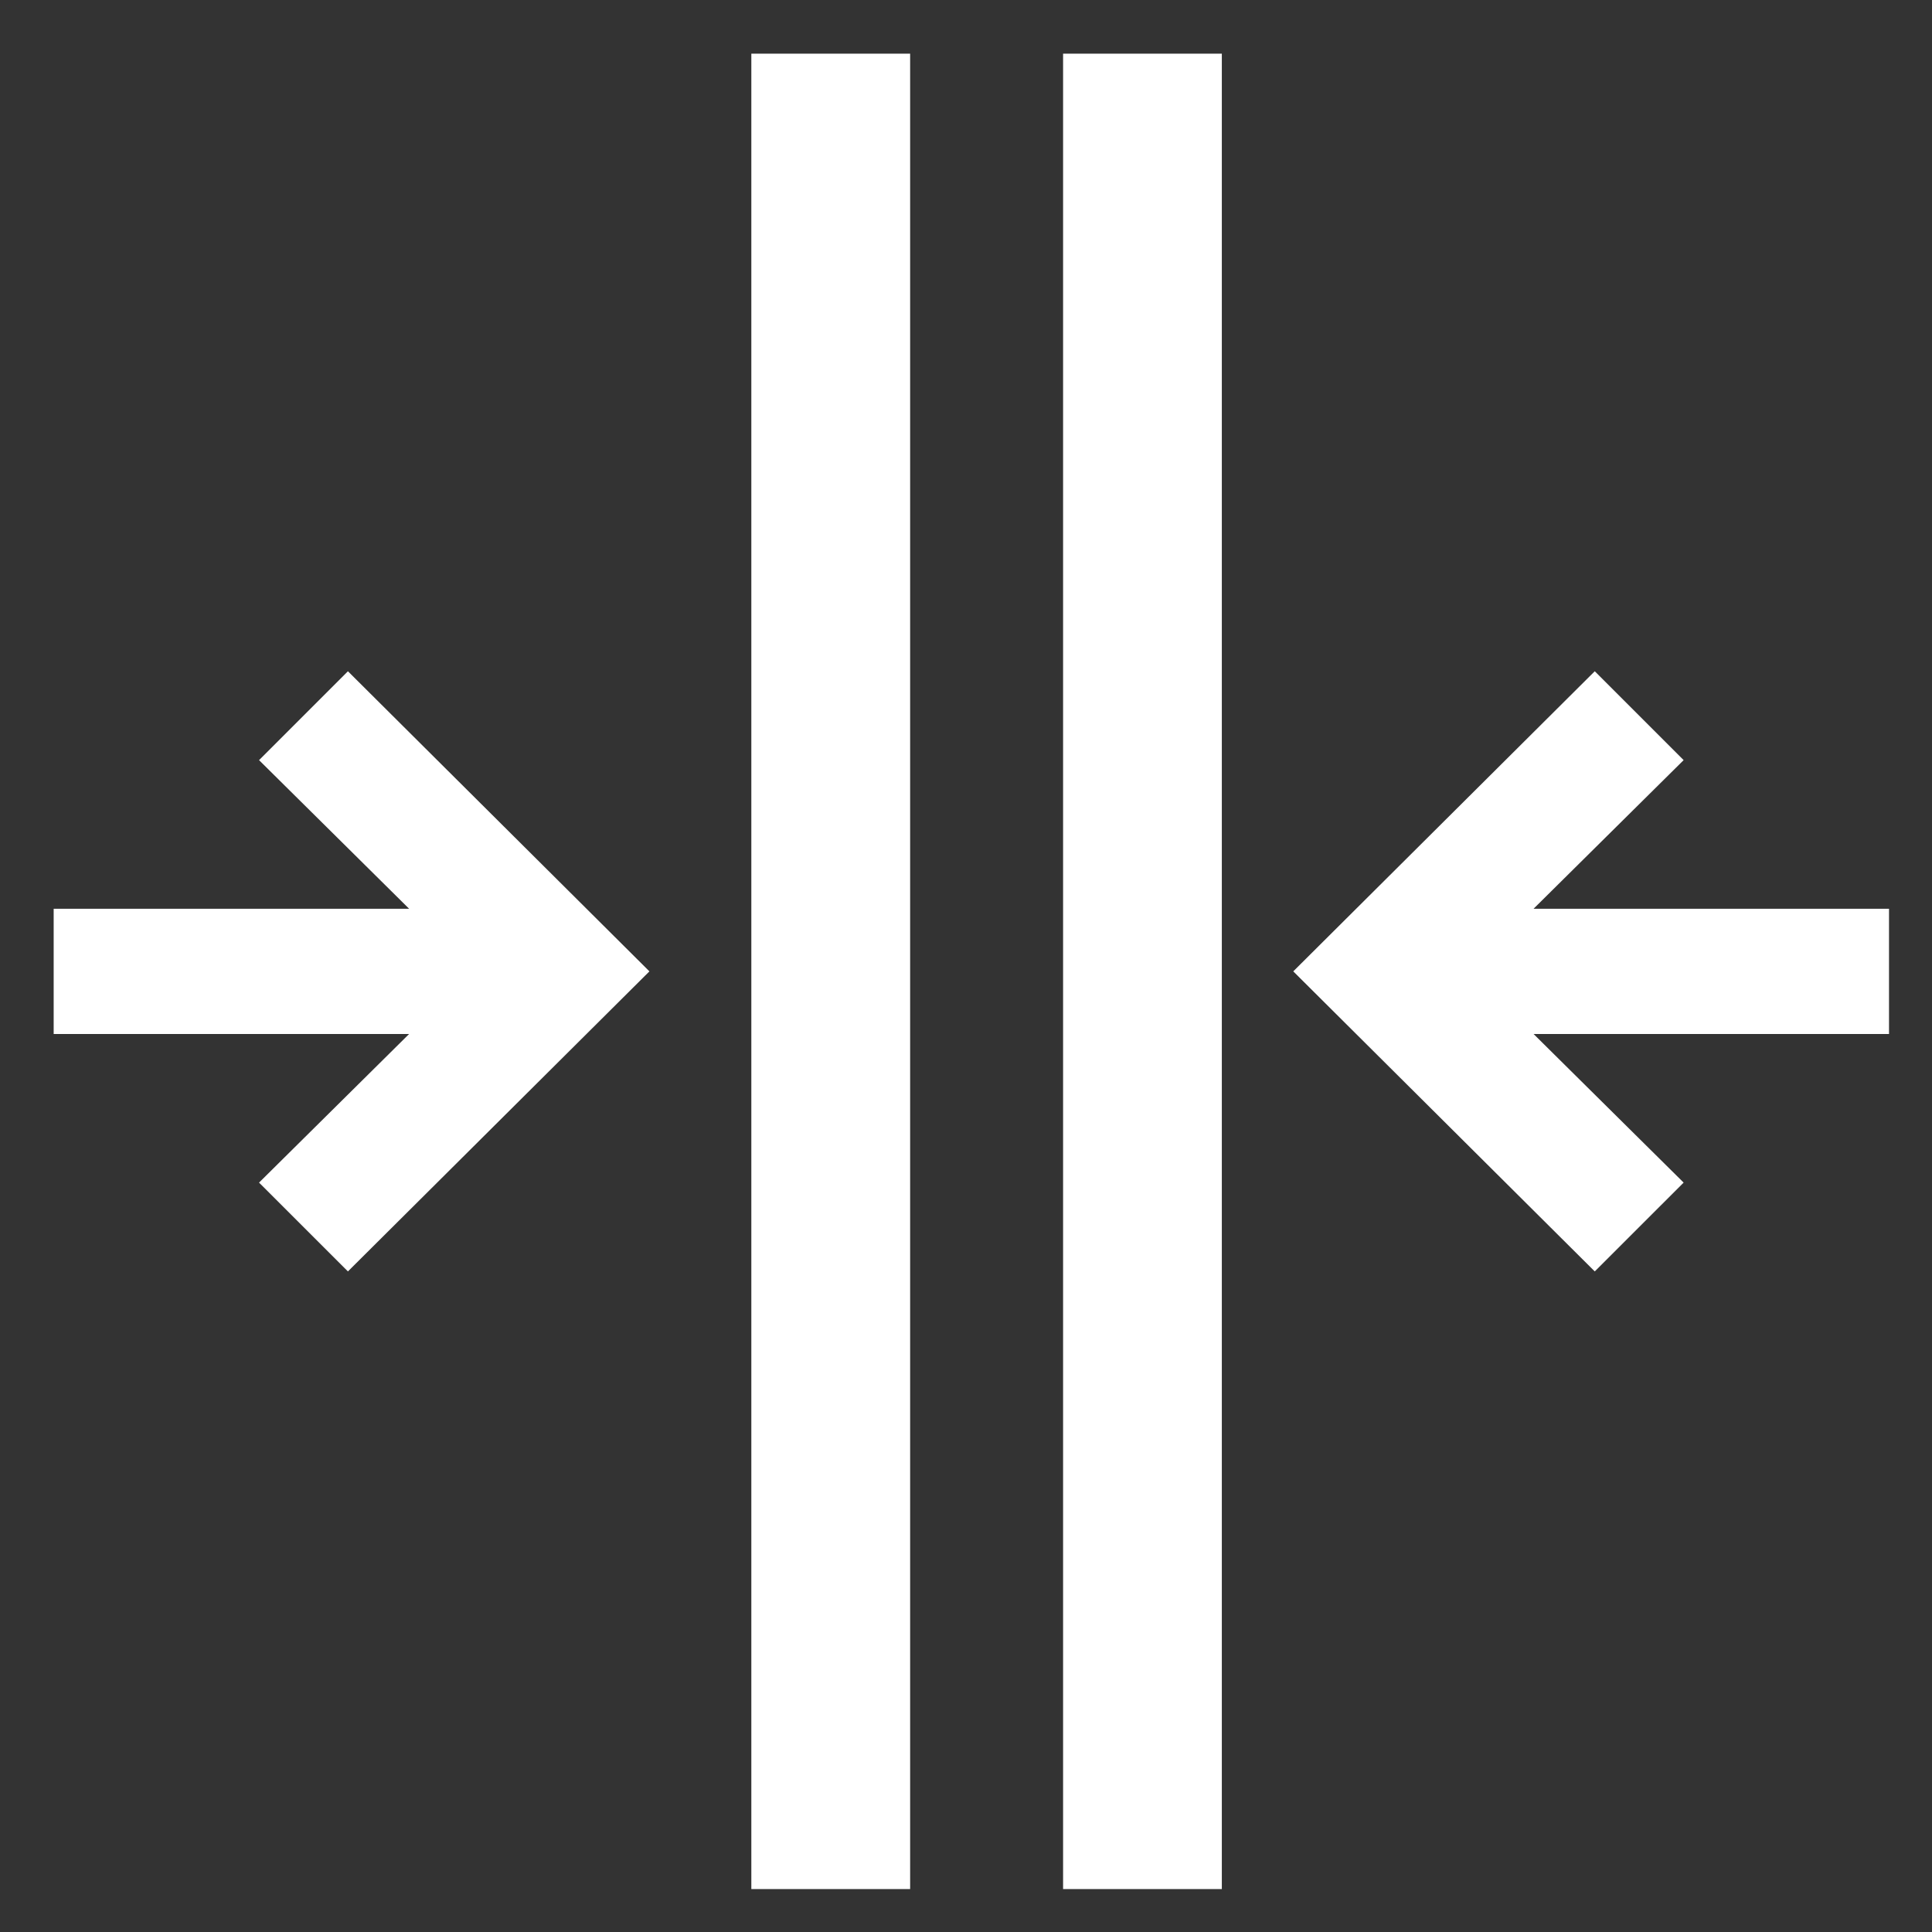
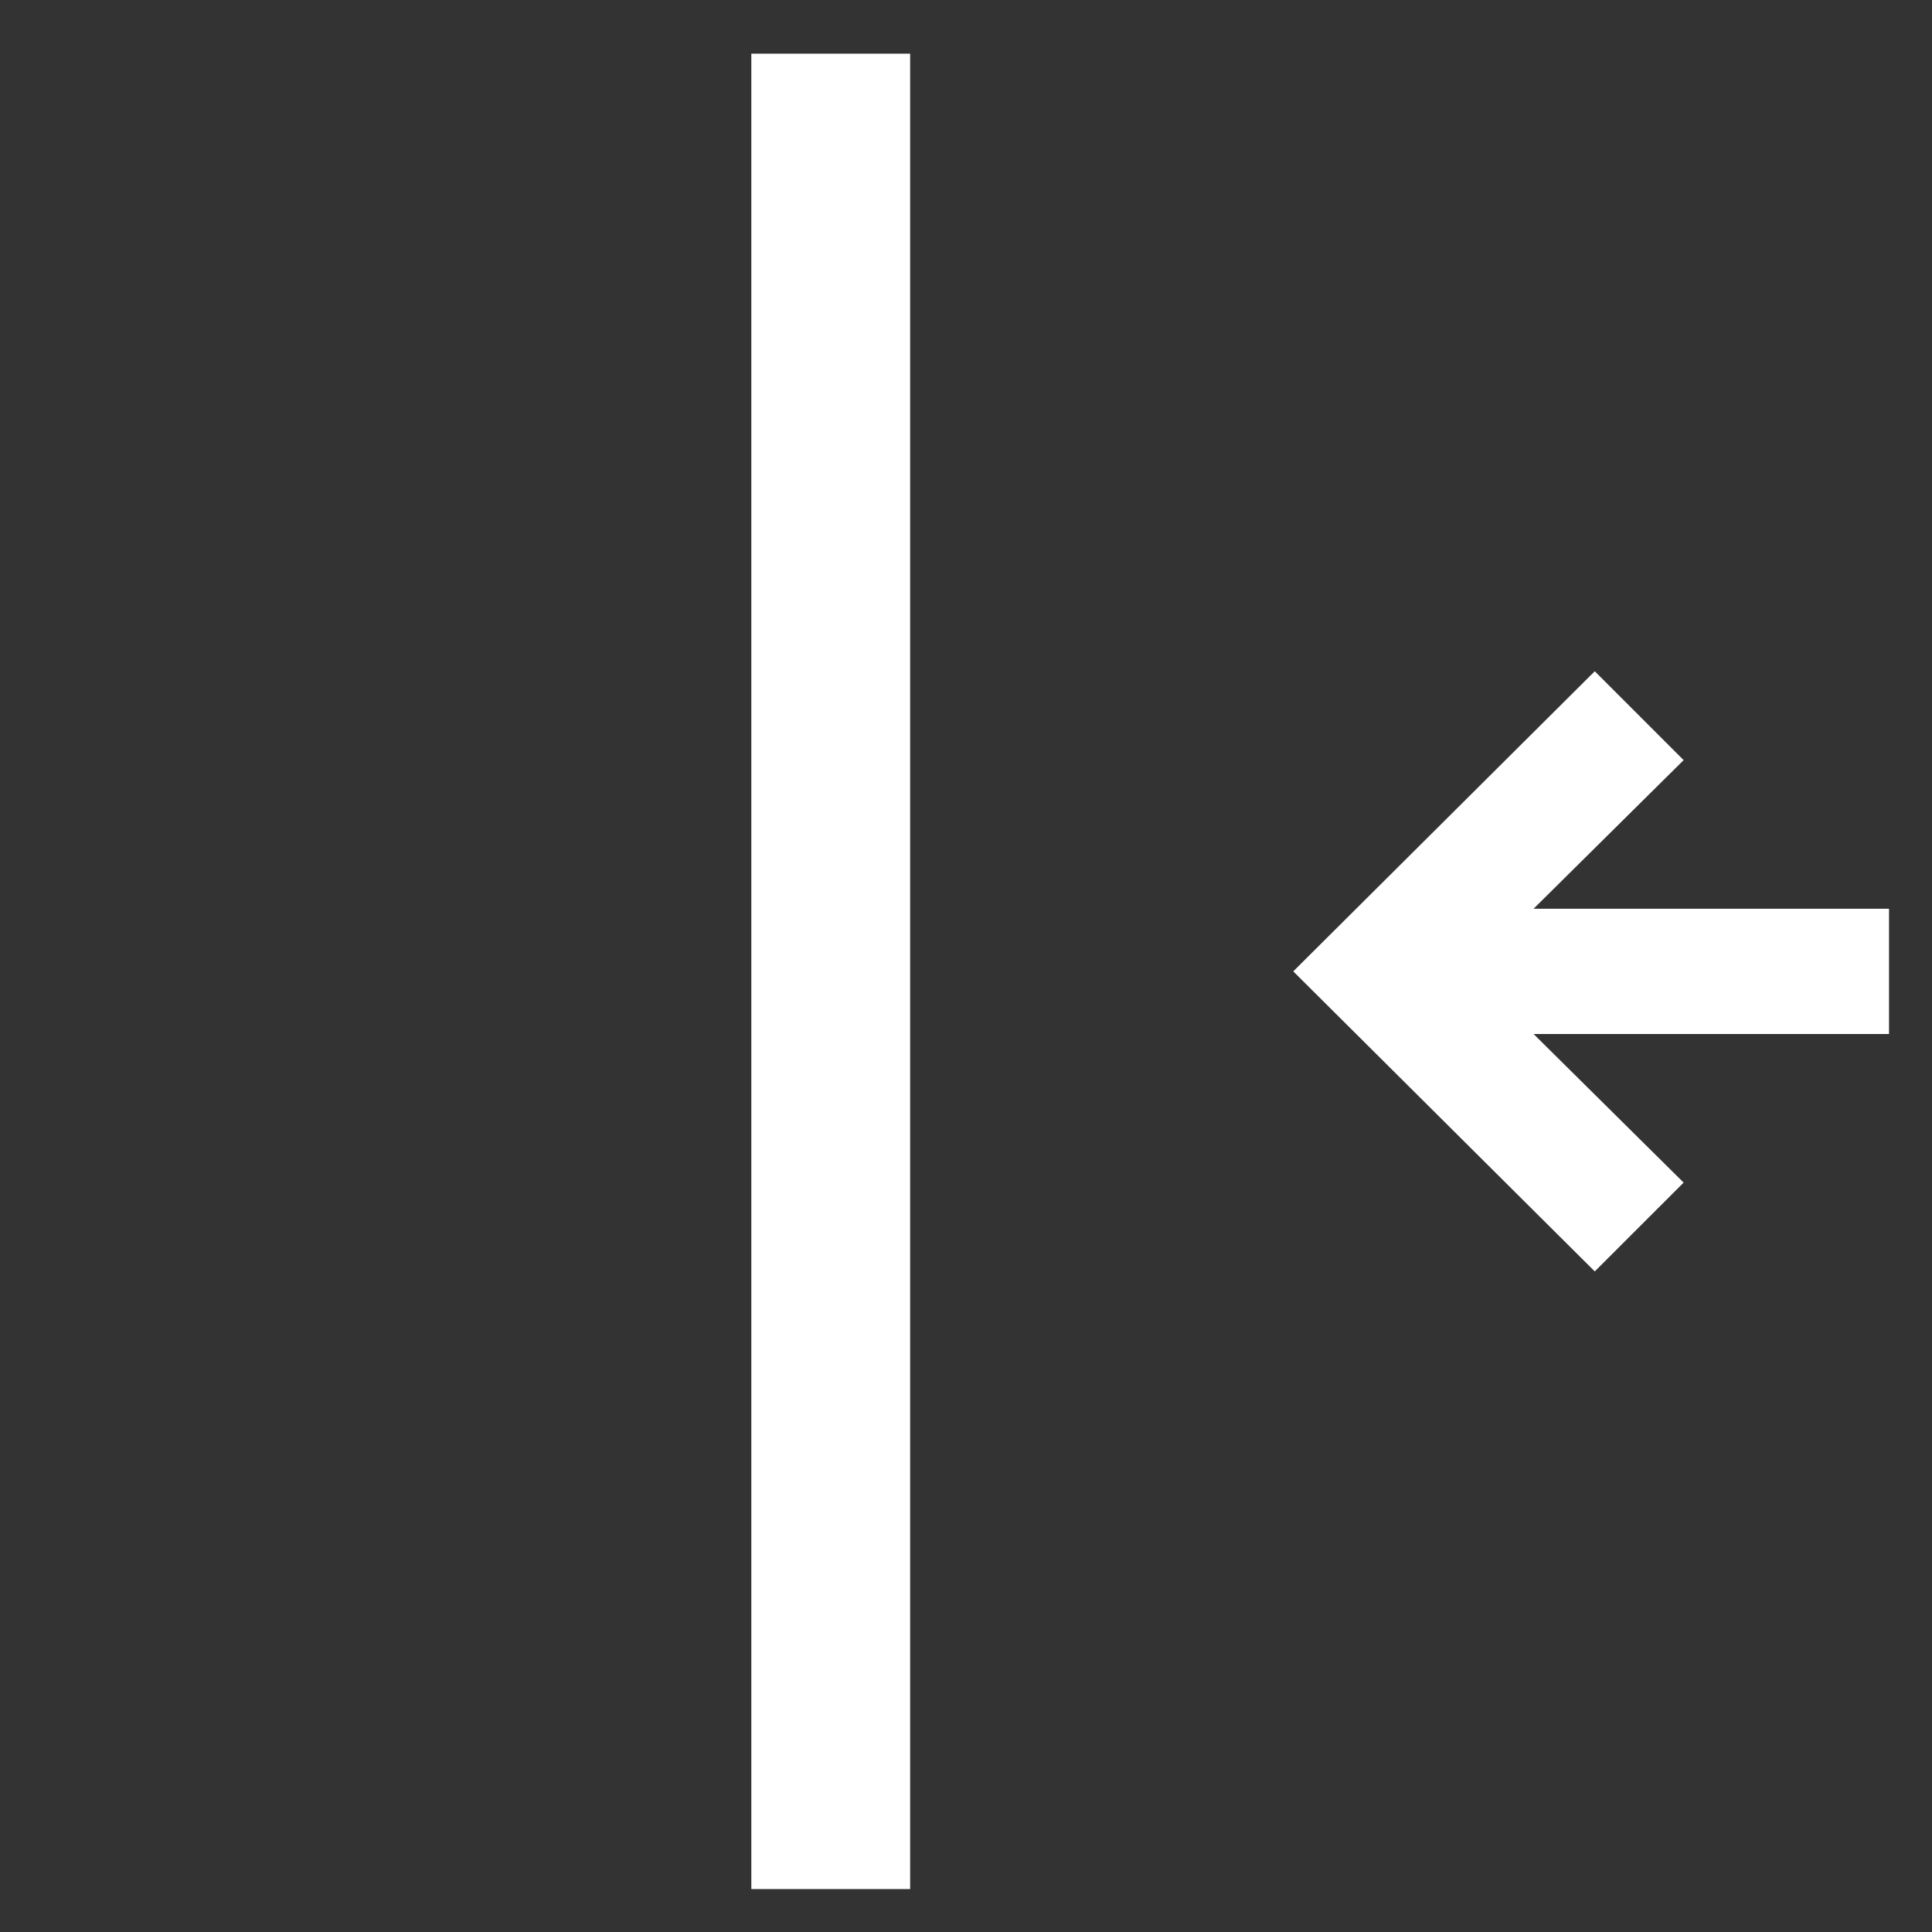
<svg xmlns="http://www.w3.org/2000/svg" width="36" height="36" viewBox="0 0 36 36" fill="none">
  <rect x="0" y="0" width="36" height="36" fill="#333333" stroke="none" />
  <g id="fi_10041811">
    <g id="Group">
      <path id="Vector" d="M28.576 19.267H35.199V16.933H28.576L31.372 14.164L29.716 12.508L24.098 18.1L29.716 23.691L31.372 22.036L28.576 19.267Z" fill="white" />
-       <path id="Vector_2" d="M7.623 16.933H1V19.267H7.623L4.827 22.036L6.483 23.691L12.101 18.1L6.483 12.508L4.827 14.164L7.623 16.933Z" fill="white" />
      <path id="Vector_3" d="M14 1H16.959V35.2H14V1Z" fill="white" />
-       <path id="Vector_4" d="M19.809 1H22.767V35.2H19.809V1Z" fill="white" />
+       <path id="Vector_4" d="M19.809 1H22.767H19.809V1Z" fill="white" />
    </g>
  </g>
</svg>